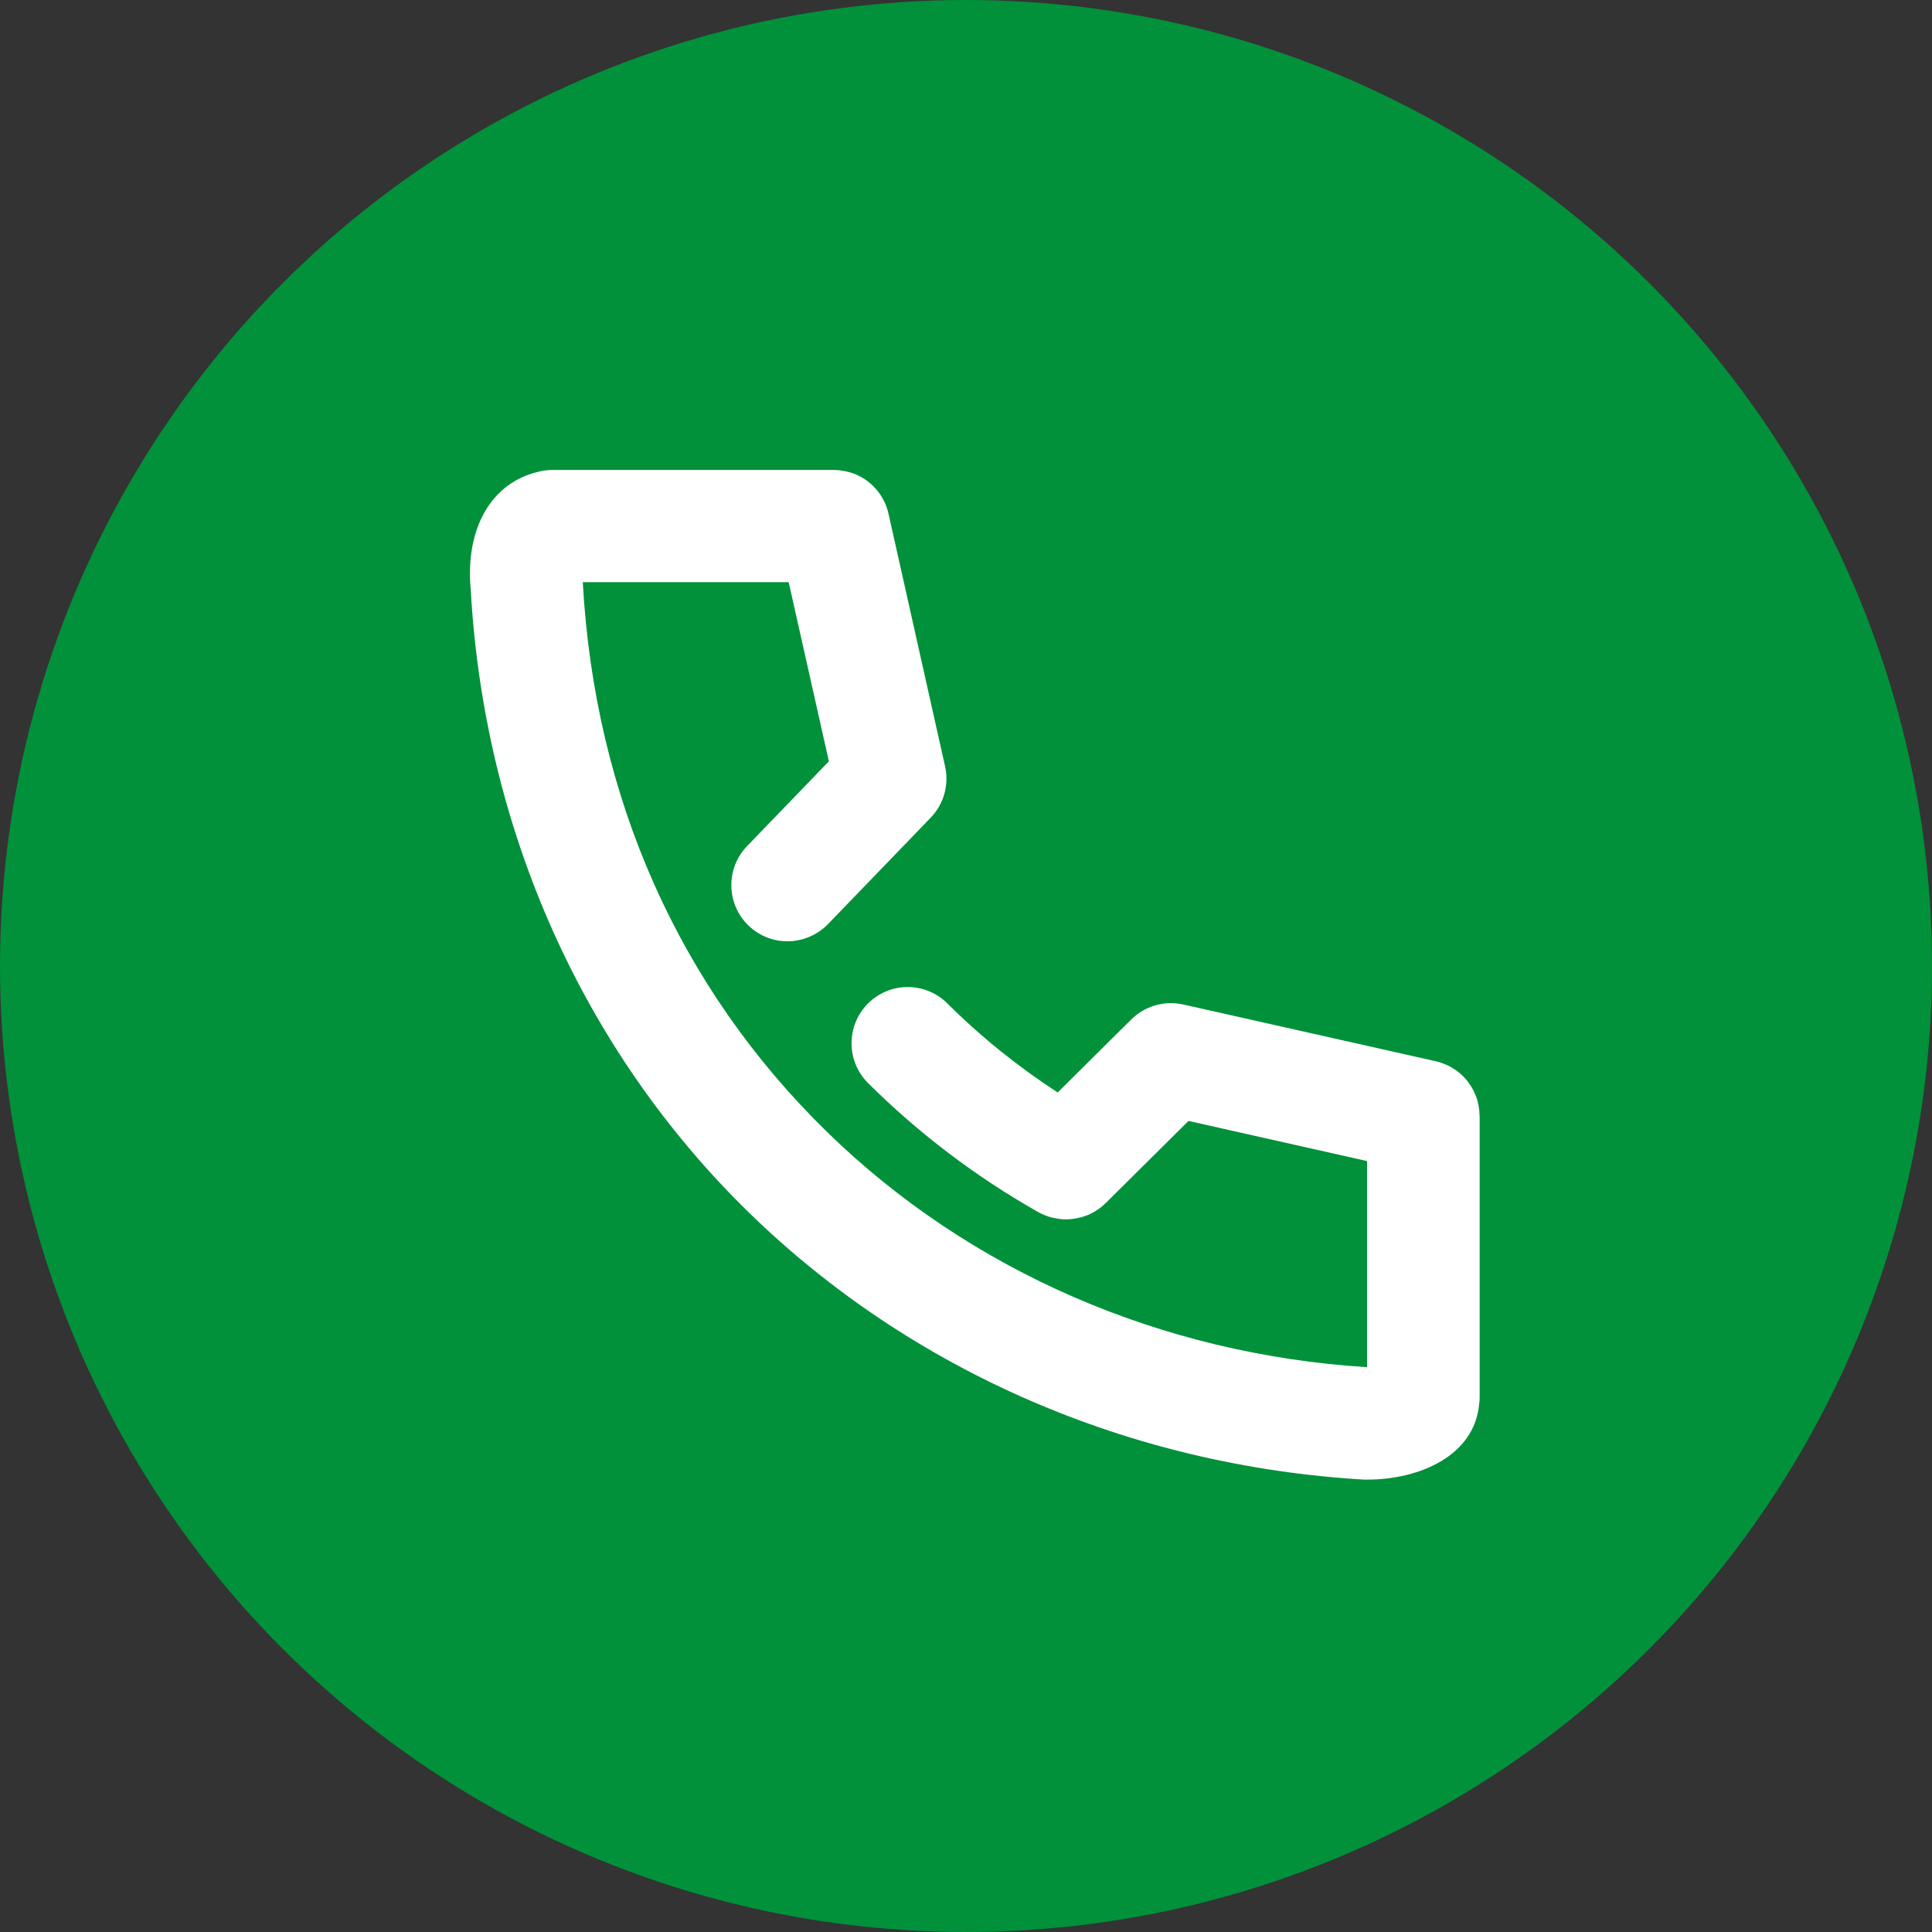
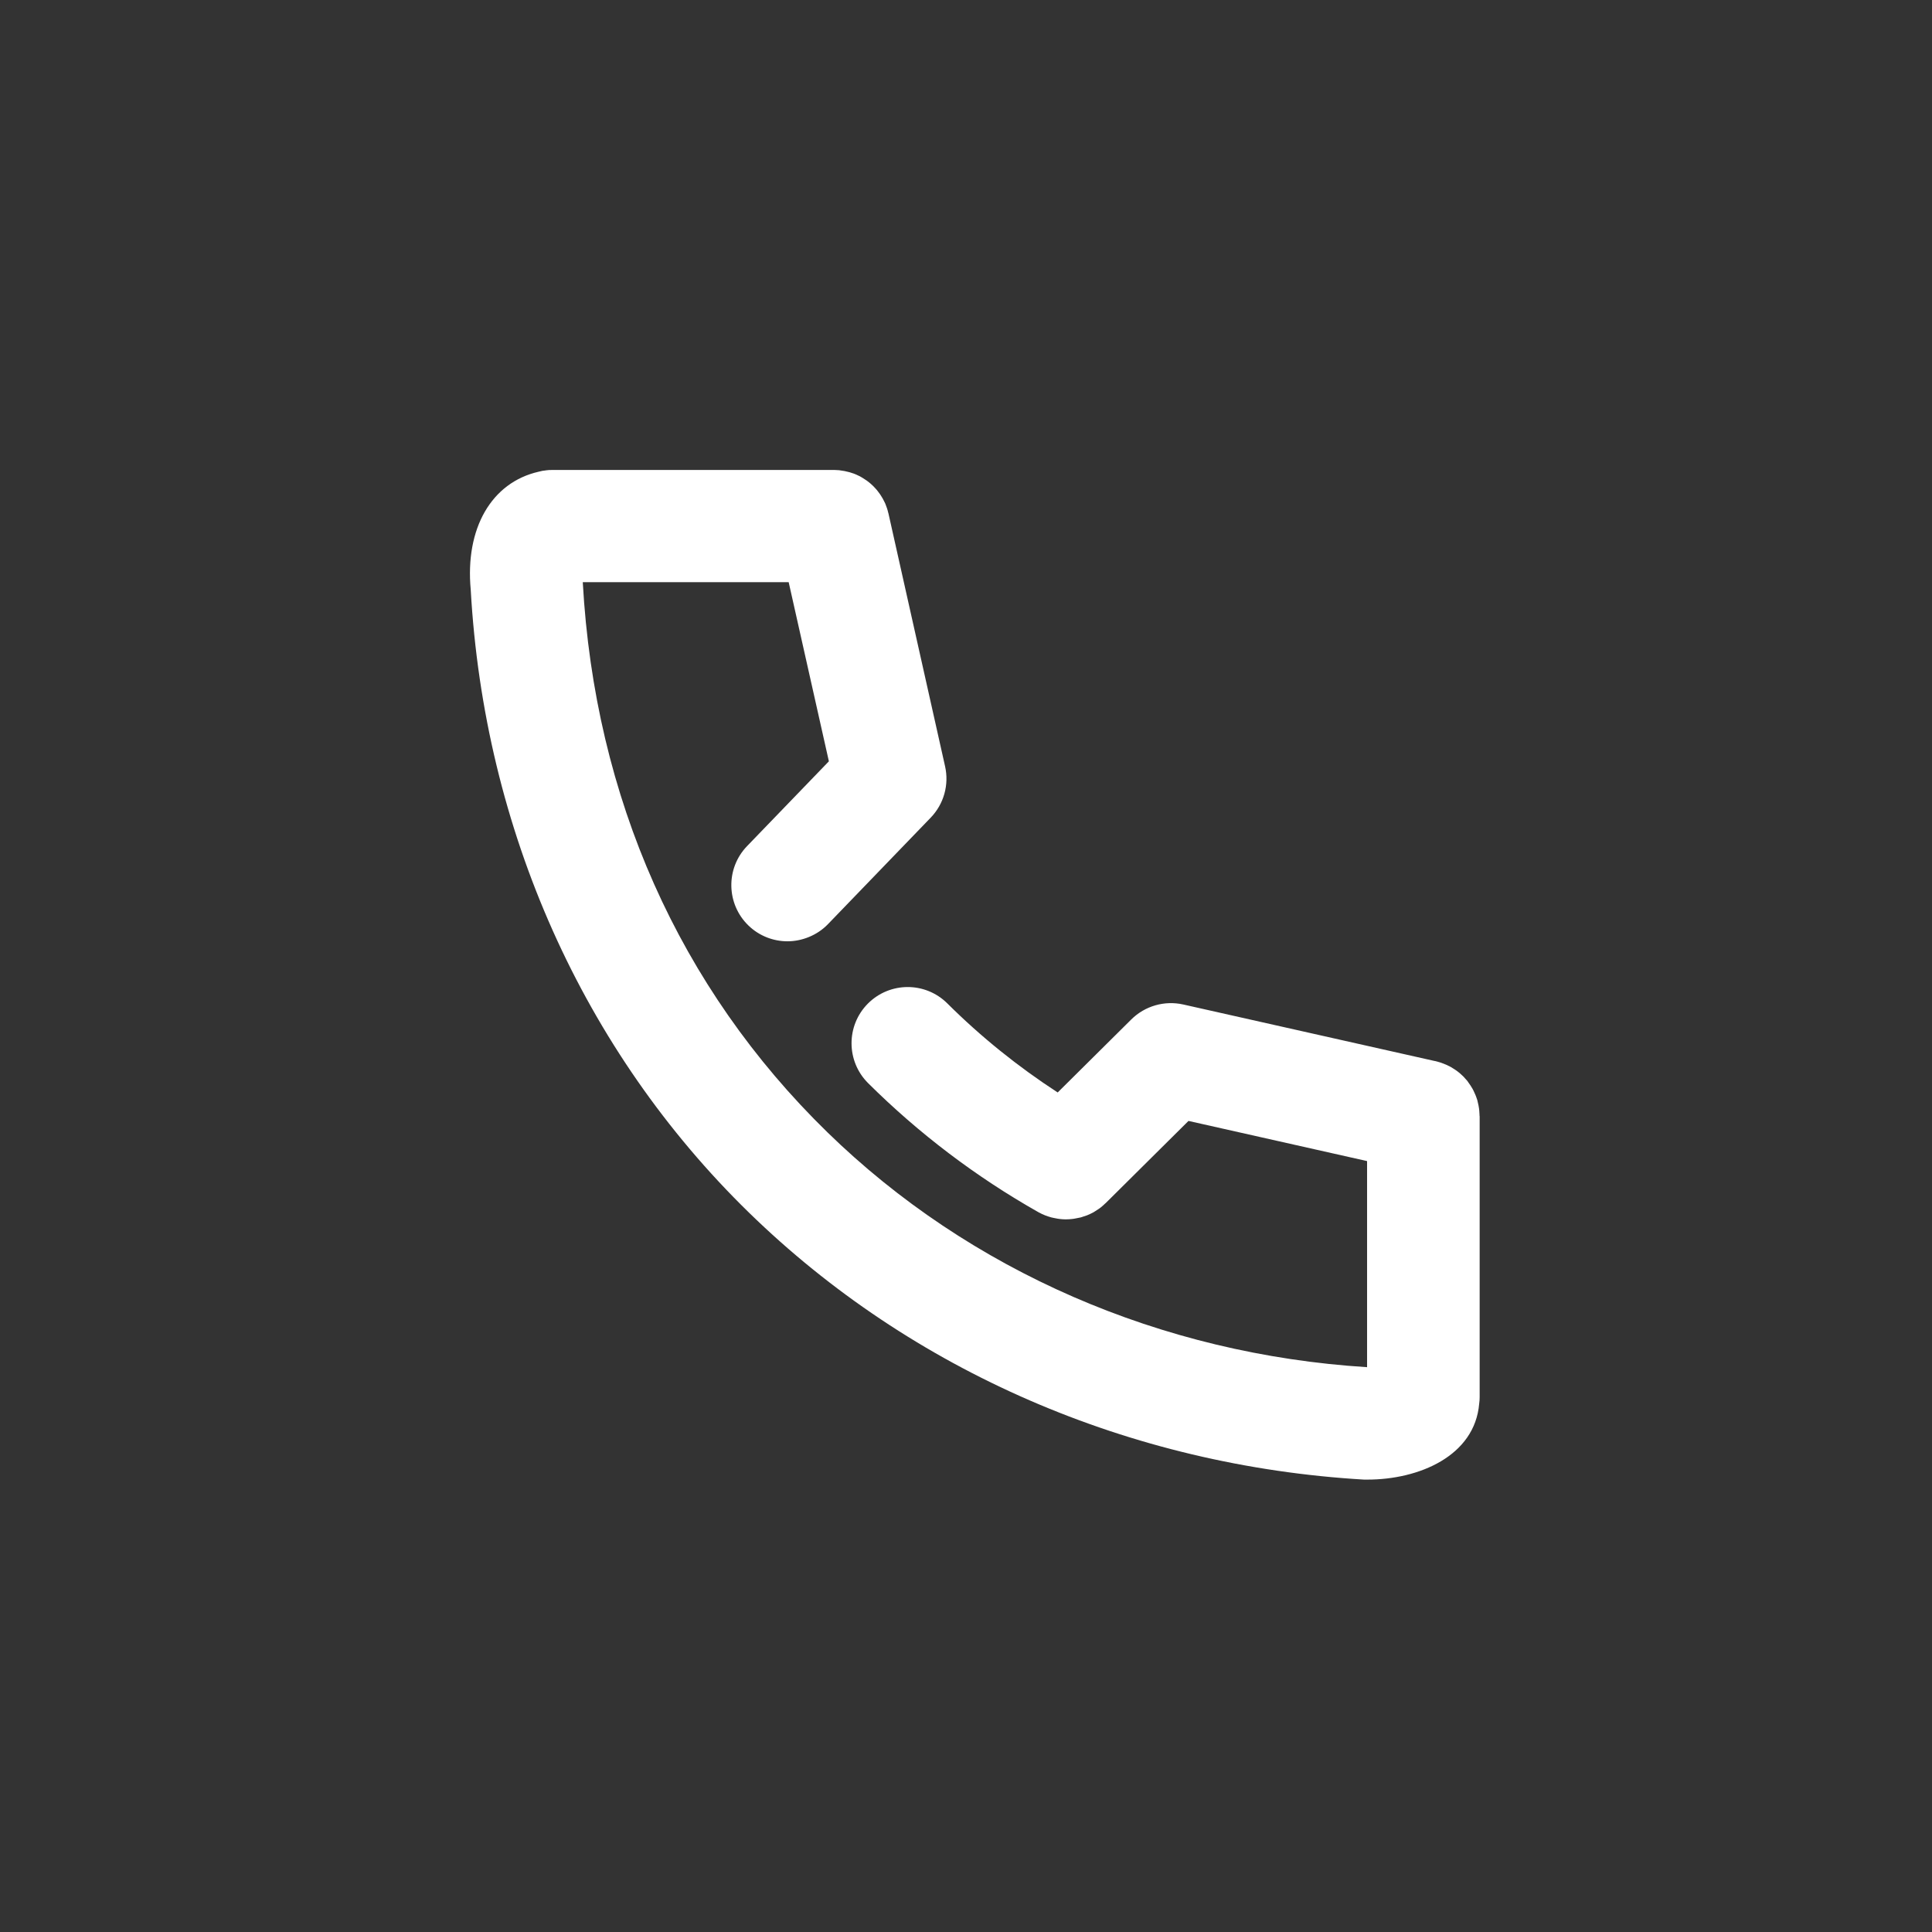
<svg xmlns="http://www.w3.org/2000/svg" width="37" height="37" viewBox="0 0 37 37" fill="none">
  <rect x="0" y="0" width="37" height="37" fill="#333333" stroke="none" />
-   <circle cx="18.5" cy="18.5" r="18.5" fill="#00913A" />
-   <path d="M28.335 21.374C28.335 21.364 28.335 21.353 28.334 21.341C28.334 21.319 28.332 21.297 28.33 21.273C28.328 21.258 28.326 21.244 28.325 21.228C28.322 21.208 28.319 21.188 28.315 21.169C28.311 21.151 28.308 21.133 28.303 21.116C28.299 21.1 28.296 21.084 28.292 21.068C28.286 21.049 28.279 21.03 28.272 21.01C28.267 20.997 28.263 20.984 28.257 20.971C28.249 20.951 28.24 20.931 28.231 20.913C28.226 20.901 28.22 20.889 28.214 20.877C28.205 20.858 28.194 20.84 28.183 20.823C28.177 20.811 28.169 20.799 28.161 20.787C28.151 20.771 28.139 20.756 28.128 20.74C28.119 20.727 28.11 20.715 28.101 20.701C28.09 20.688 28.078 20.675 28.066 20.662C28.054 20.649 28.043 20.636 28.031 20.622C28.02 20.61 28.008 20.6 27.996 20.589C27.982 20.576 27.969 20.563 27.954 20.551C27.942 20.542 27.93 20.533 27.919 20.523C27.903 20.512 27.888 20.5 27.872 20.489C27.859 20.48 27.846 20.472 27.831 20.463C27.816 20.453 27.801 20.443 27.784 20.434C27.768 20.424 27.751 20.417 27.734 20.409C27.72 20.402 27.706 20.394 27.692 20.389C27.671 20.38 27.65 20.372 27.628 20.364C27.617 20.36 27.606 20.355 27.594 20.351C27.569 20.343 27.544 20.336 27.519 20.329C27.511 20.327 27.503 20.324 27.495 20.323L27.48 20.319C27.48 20.319 27.476 20.319 27.474 20.319L22.66 19.237C22.301 19.157 21.927 19.265 21.666 19.523L20.256 20.922C19.496 20.428 18.786 19.857 18.142 19.216C17.72 18.797 17.04 18.799 16.62 19.221C16.202 19.643 16.204 20.324 16.626 20.744C17.597 21.709 18.695 22.541 19.887 23.215C19.89 23.216 19.892 23.217 19.895 23.219C19.933 23.24 19.973 23.259 20.014 23.275C20.015 23.275 20.018 23.275 20.019 23.277C20.056 23.291 20.093 23.303 20.131 23.314C20.144 23.318 20.157 23.32 20.171 23.323C20.198 23.329 20.226 23.335 20.254 23.339C20.268 23.341 20.281 23.343 20.296 23.345C20.331 23.349 20.367 23.352 20.403 23.352C20.407 23.352 20.41 23.352 20.415 23.352C20.416 23.352 20.417 23.352 20.418 23.352C20.459 23.352 20.499 23.349 20.54 23.344C20.552 23.343 20.564 23.34 20.575 23.339C20.608 23.333 20.64 23.327 20.672 23.32C20.681 23.318 20.691 23.316 20.701 23.314C20.741 23.302 20.782 23.288 20.823 23.273C20.823 23.273 20.826 23.273 20.827 23.271C20.864 23.256 20.901 23.238 20.937 23.219C20.947 23.212 20.958 23.207 20.968 23.2C20.995 23.184 21.02 23.167 21.045 23.15C21.056 23.142 21.067 23.134 21.079 23.125C21.109 23.101 21.138 23.076 21.166 23.048C21.17 23.044 21.174 23.042 21.178 23.038L22.761 21.467L26.181 22.236V26.183C22.239 25.936 18.569 24.34 15.844 21.683C13.009 18.917 11.389 15.276 11.161 11.154V11.149H15.104L15.874 14.58L14.308 16.203C13.895 16.63 13.907 17.312 14.334 17.725C14.543 17.927 14.813 18.027 15.082 18.027C15.351 18.027 15.645 17.918 15.856 17.699L17.824 15.659C18.076 15.398 18.179 15.029 18.099 14.675L17.02 9.856L17.016 9.838C17.013 9.828 17.011 9.818 17.008 9.809C17.003 9.785 16.996 9.763 16.989 9.74C16.985 9.727 16.98 9.714 16.975 9.701C16.967 9.681 16.96 9.661 16.953 9.642C16.946 9.627 16.938 9.611 16.93 9.596C16.922 9.58 16.916 9.566 16.906 9.55C16.897 9.533 16.887 9.516 16.876 9.5C16.868 9.488 16.86 9.475 16.852 9.463C16.84 9.446 16.827 9.429 16.815 9.413C16.808 9.402 16.798 9.392 16.79 9.381C16.777 9.365 16.763 9.351 16.748 9.335C16.739 9.325 16.728 9.314 16.719 9.305C16.706 9.292 16.692 9.278 16.677 9.266C16.665 9.256 16.653 9.245 16.641 9.236C16.628 9.226 16.614 9.215 16.599 9.204C16.585 9.194 16.57 9.183 16.556 9.174C16.543 9.166 16.529 9.158 16.516 9.15C16.499 9.141 16.483 9.131 16.466 9.121C16.453 9.115 16.44 9.108 16.425 9.102C16.408 9.094 16.39 9.084 16.371 9.078C16.357 9.071 16.341 9.067 16.326 9.062C16.309 9.055 16.292 9.05 16.274 9.045C16.256 9.04 16.238 9.036 16.22 9.032C16.204 9.028 16.189 9.024 16.173 9.021C16.152 9.017 16.13 9.015 16.107 9.011C16.094 9.009 16.082 9.007 16.069 9.005C16.044 9.003 16.019 9.003 15.994 9.001C15.985 9.001 15.976 9 15.968 9H15.951H15.948H10.588C10.574 9 10.562 9.001 10.551 9.001C10.531 9.001 10.511 9.001 10.491 9.004C10.47 9.005 10.45 9.009 10.429 9.012C10.417 9.013 10.406 9.015 10.394 9.016C10.391 9.016 10.387 9.017 10.384 9.018C10.361 9.022 10.338 9.029 10.315 9.034C9.413 9.24 8.905 10.116 9.015 11.294C9.273 15.889 11.166 20.125 14.346 23.225C17.456 26.257 21.638 28.072 26.122 28.336H26.185C27.179 28.337 28.243 27.881 28.328 26.883C28.334 26.841 28.337 26.799 28.337 26.756V21.374H28.335Z" fill="white" />
+   <path d="M28.335 21.374C28.335 21.364 28.335 21.353 28.334 21.341C28.334 21.319 28.332 21.297 28.33 21.273C28.328 21.258 28.326 21.244 28.325 21.228C28.322 21.208 28.319 21.188 28.315 21.169C28.311 21.151 28.308 21.133 28.303 21.116C28.299 21.1 28.296 21.084 28.292 21.068C28.286 21.049 28.279 21.03 28.272 21.01C28.267 20.997 28.263 20.984 28.257 20.971C28.249 20.951 28.24 20.931 28.231 20.913C28.226 20.901 28.22 20.889 28.214 20.877C28.205 20.858 28.194 20.84 28.183 20.823C28.177 20.811 28.169 20.799 28.161 20.787C28.151 20.771 28.139 20.756 28.128 20.74C28.119 20.727 28.11 20.715 28.101 20.701C28.09 20.688 28.078 20.675 28.066 20.662C28.054 20.649 28.043 20.636 28.031 20.622C28.02 20.61 28.008 20.6 27.996 20.589C27.982 20.576 27.969 20.563 27.954 20.551C27.942 20.542 27.93 20.533 27.919 20.523C27.903 20.512 27.888 20.5 27.872 20.489C27.859 20.48 27.846 20.472 27.831 20.463C27.816 20.453 27.801 20.443 27.784 20.434C27.768 20.424 27.751 20.417 27.734 20.409C27.72 20.402 27.706 20.394 27.692 20.389C27.671 20.38 27.65 20.372 27.628 20.364C27.617 20.36 27.606 20.355 27.594 20.351C27.569 20.343 27.544 20.336 27.519 20.329C27.511 20.327 27.503 20.324 27.495 20.323L27.48 20.319C27.48 20.319 27.476 20.319 27.474 20.319L22.66 19.237C22.301 19.157 21.927 19.265 21.666 19.523L20.256 20.922C19.496 20.428 18.786 19.857 18.142 19.216C17.72 18.797 17.04 18.799 16.62 19.221C16.202 19.643 16.204 20.324 16.626 20.744C17.597 21.709 18.695 22.541 19.887 23.215C19.89 23.216 19.892 23.217 19.895 23.219C19.933 23.24 19.973 23.259 20.014 23.275C20.015 23.275 20.018 23.275 20.019 23.277C20.056 23.291 20.093 23.303 20.131 23.314C20.144 23.318 20.157 23.32 20.171 23.323C20.198 23.329 20.226 23.335 20.254 23.339C20.268 23.341 20.281 23.343 20.296 23.345C20.331 23.349 20.367 23.352 20.403 23.352C20.407 23.352 20.41 23.352 20.415 23.352C20.416 23.352 20.417 23.352 20.418 23.352C20.459 23.352 20.499 23.349 20.54 23.344C20.552 23.343 20.564 23.34 20.575 23.339C20.608 23.333 20.64 23.327 20.672 23.32C20.681 23.318 20.691 23.316 20.701 23.314C20.741 23.302 20.782 23.288 20.823 23.273C20.823 23.273 20.826 23.273 20.827 23.271C20.864 23.256 20.901 23.238 20.937 23.219C20.947 23.212 20.958 23.207 20.968 23.2C20.995 23.184 21.02 23.167 21.045 23.15C21.056 23.142 21.067 23.134 21.079 23.125C21.109 23.101 21.138 23.076 21.166 23.048C21.17 23.044 21.174 23.042 21.178 23.038L22.761 21.467L26.181 22.236V26.183C22.239 25.936 18.569 24.34 15.844 21.683C13.009 18.917 11.389 15.276 11.161 11.154V11.149H15.104L15.874 14.58L14.308 16.203C13.895 16.63 13.907 17.312 14.334 17.725C14.543 17.927 14.813 18.027 15.082 18.027C15.351 18.027 15.645 17.918 15.856 17.699L17.824 15.659C18.076 15.398 18.179 15.029 18.099 14.675L17.02 9.856L17.016 9.838C17.013 9.828 17.011 9.818 17.008 9.809C17.003 9.785 16.996 9.763 16.989 9.74C16.985 9.727 16.98 9.714 16.975 9.701C16.967 9.681 16.96 9.661 16.953 9.642C16.946 9.627 16.938 9.611 16.93 9.596C16.922 9.58 16.916 9.566 16.906 9.55C16.897 9.533 16.887 9.516 16.876 9.5C16.868 9.488 16.86 9.475 16.852 9.463C16.84 9.446 16.827 9.429 16.815 9.413C16.808 9.402 16.798 9.392 16.79 9.381C16.777 9.365 16.763 9.351 16.748 9.335C16.739 9.325 16.728 9.314 16.719 9.305C16.706 9.292 16.692 9.278 16.677 9.266C16.665 9.256 16.653 9.245 16.641 9.236C16.628 9.226 16.614 9.215 16.599 9.204C16.543 9.166 16.529 9.158 16.516 9.15C16.499 9.141 16.483 9.131 16.466 9.121C16.453 9.115 16.44 9.108 16.425 9.102C16.408 9.094 16.39 9.084 16.371 9.078C16.357 9.071 16.341 9.067 16.326 9.062C16.309 9.055 16.292 9.05 16.274 9.045C16.256 9.04 16.238 9.036 16.22 9.032C16.204 9.028 16.189 9.024 16.173 9.021C16.152 9.017 16.13 9.015 16.107 9.011C16.094 9.009 16.082 9.007 16.069 9.005C16.044 9.003 16.019 9.003 15.994 9.001C15.985 9.001 15.976 9 15.968 9H15.951H15.948H10.588C10.574 9 10.562 9.001 10.551 9.001C10.531 9.001 10.511 9.001 10.491 9.004C10.47 9.005 10.45 9.009 10.429 9.012C10.417 9.013 10.406 9.015 10.394 9.016C10.391 9.016 10.387 9.017 10.384 9.018C10.361 9.022 10.338 9.029 10.315 9.034C9.413 9.24 8.905 10.116 9.015 11.294C9.273 15.889 11.166 20.125 14.346 23.225C17.456 26.257 21.638 28.072 26.122 28.336H26.185C27.179 28.337 28.243 27.881 28.328 26.883C28.334 26.841 28.337 26.799 28.337 26.756V21.374H28.335Z" fill="white" />
</svg>